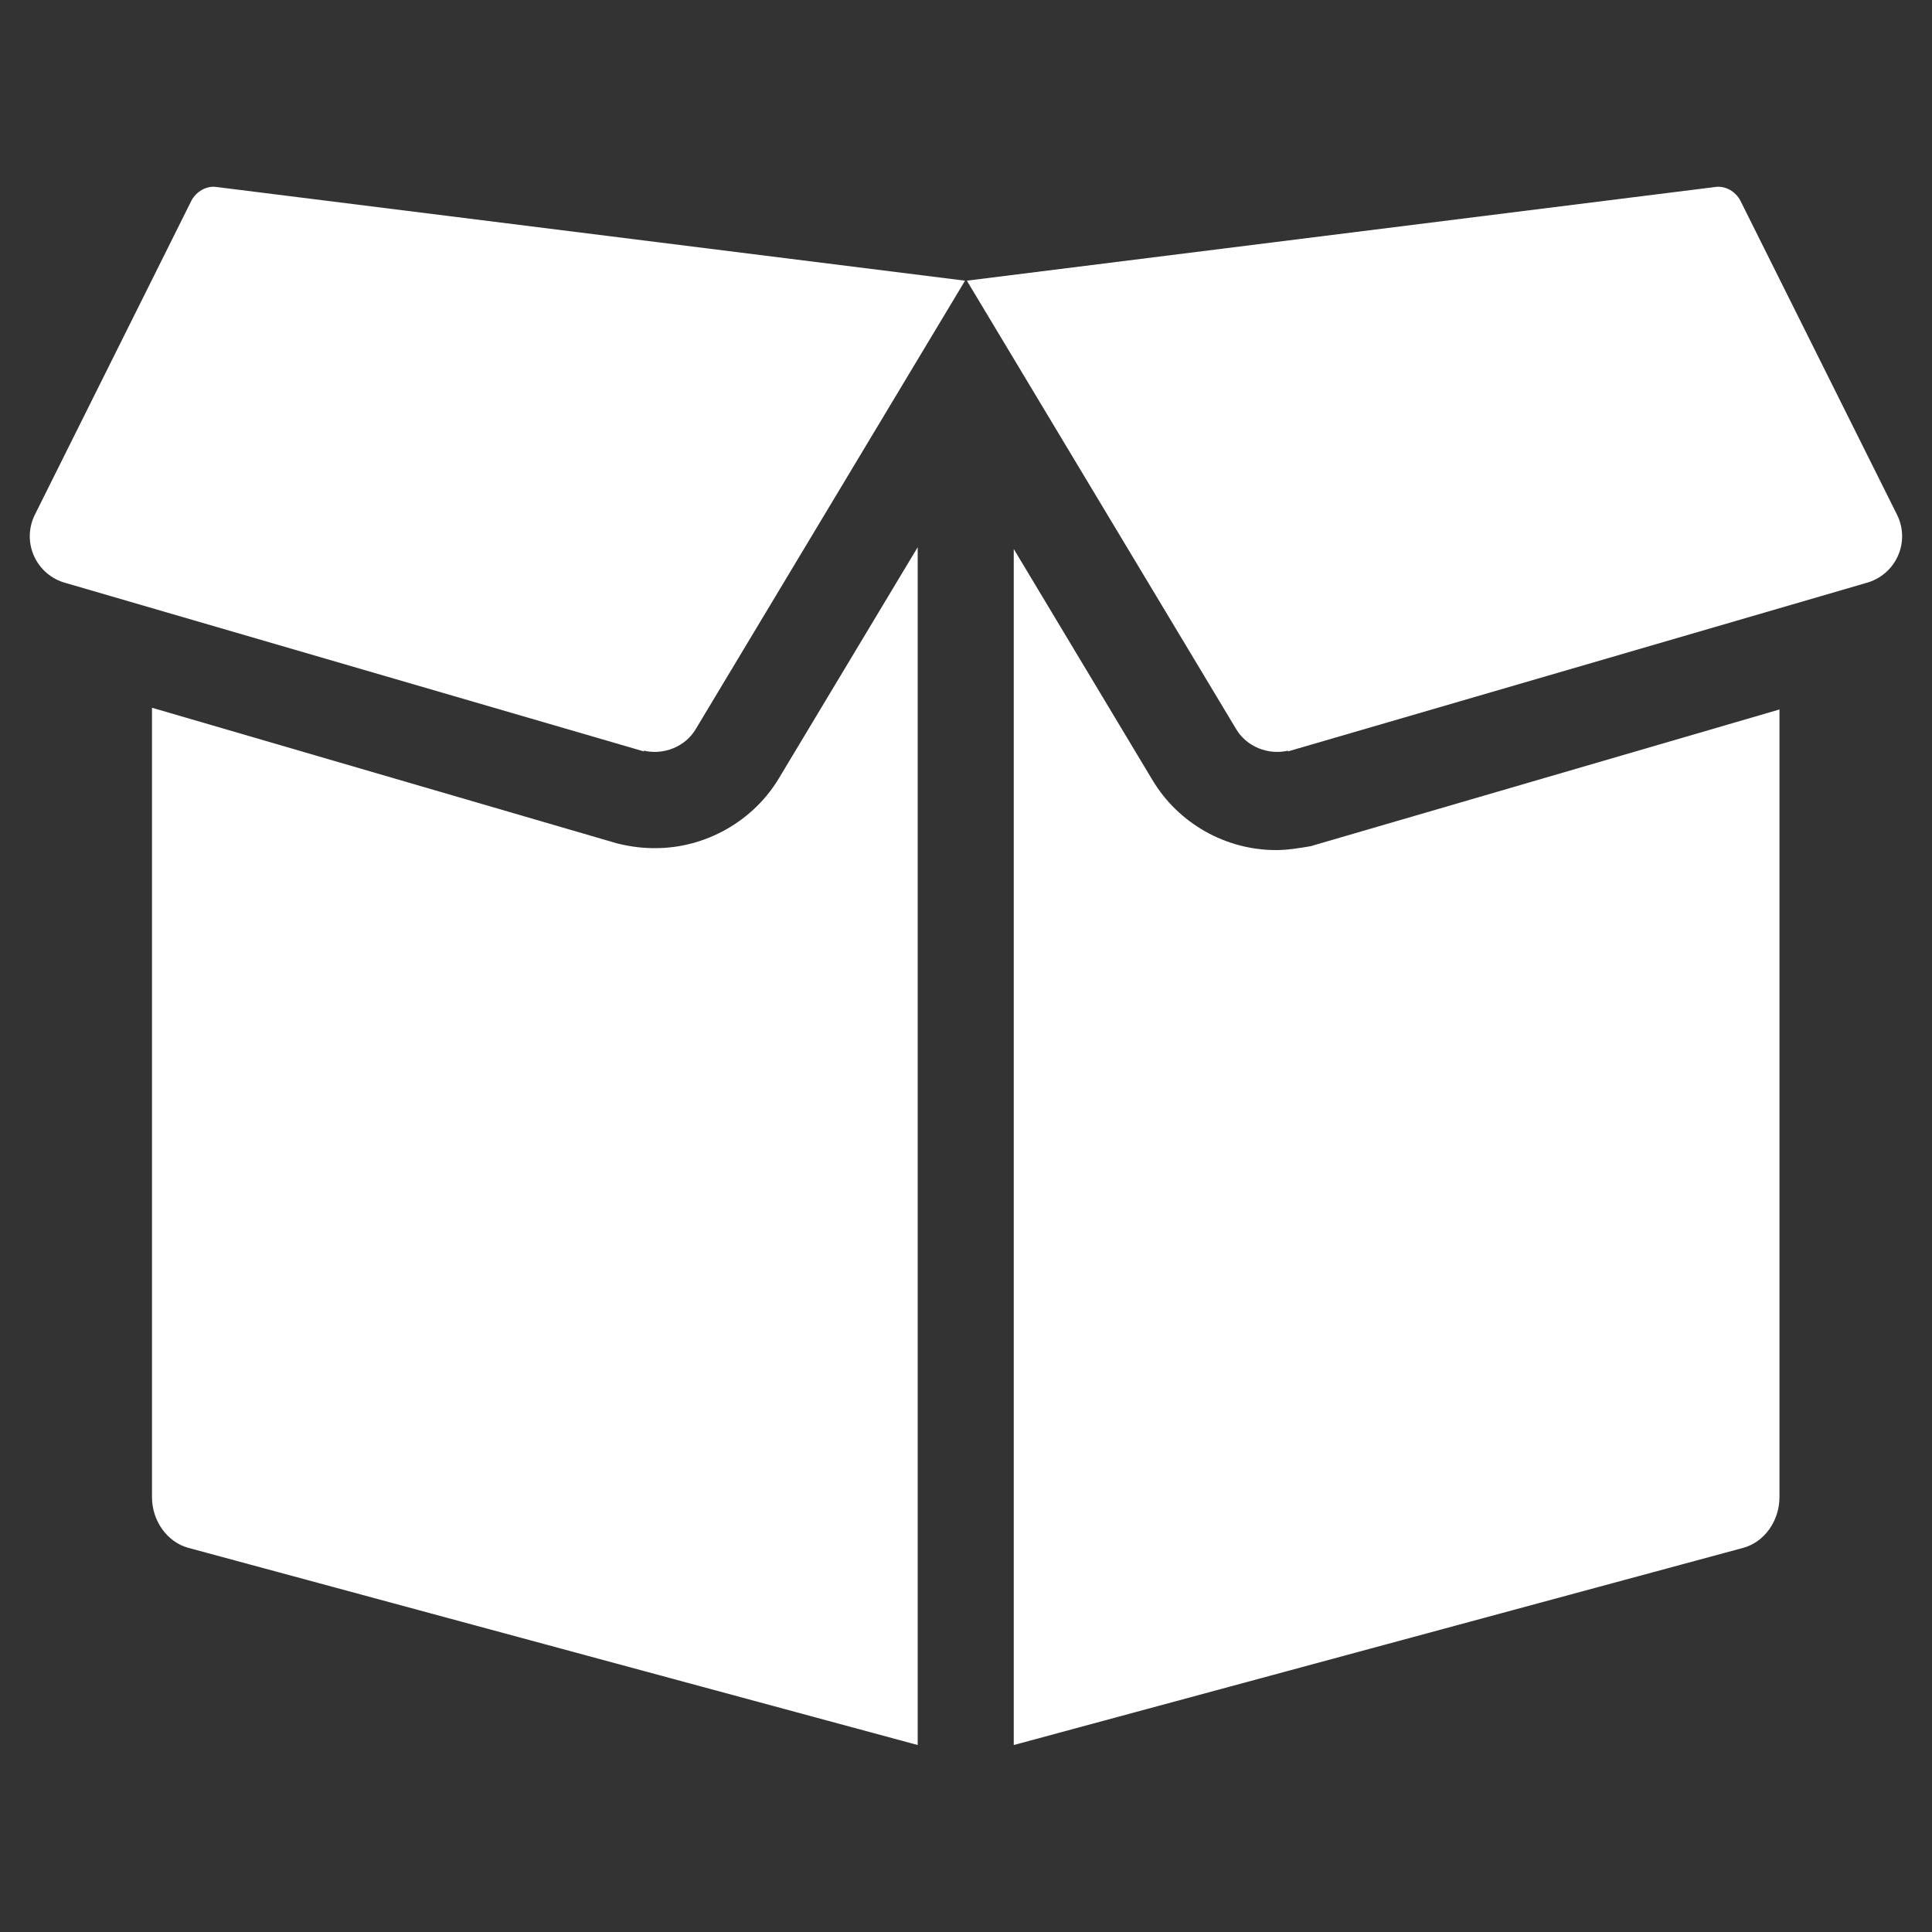
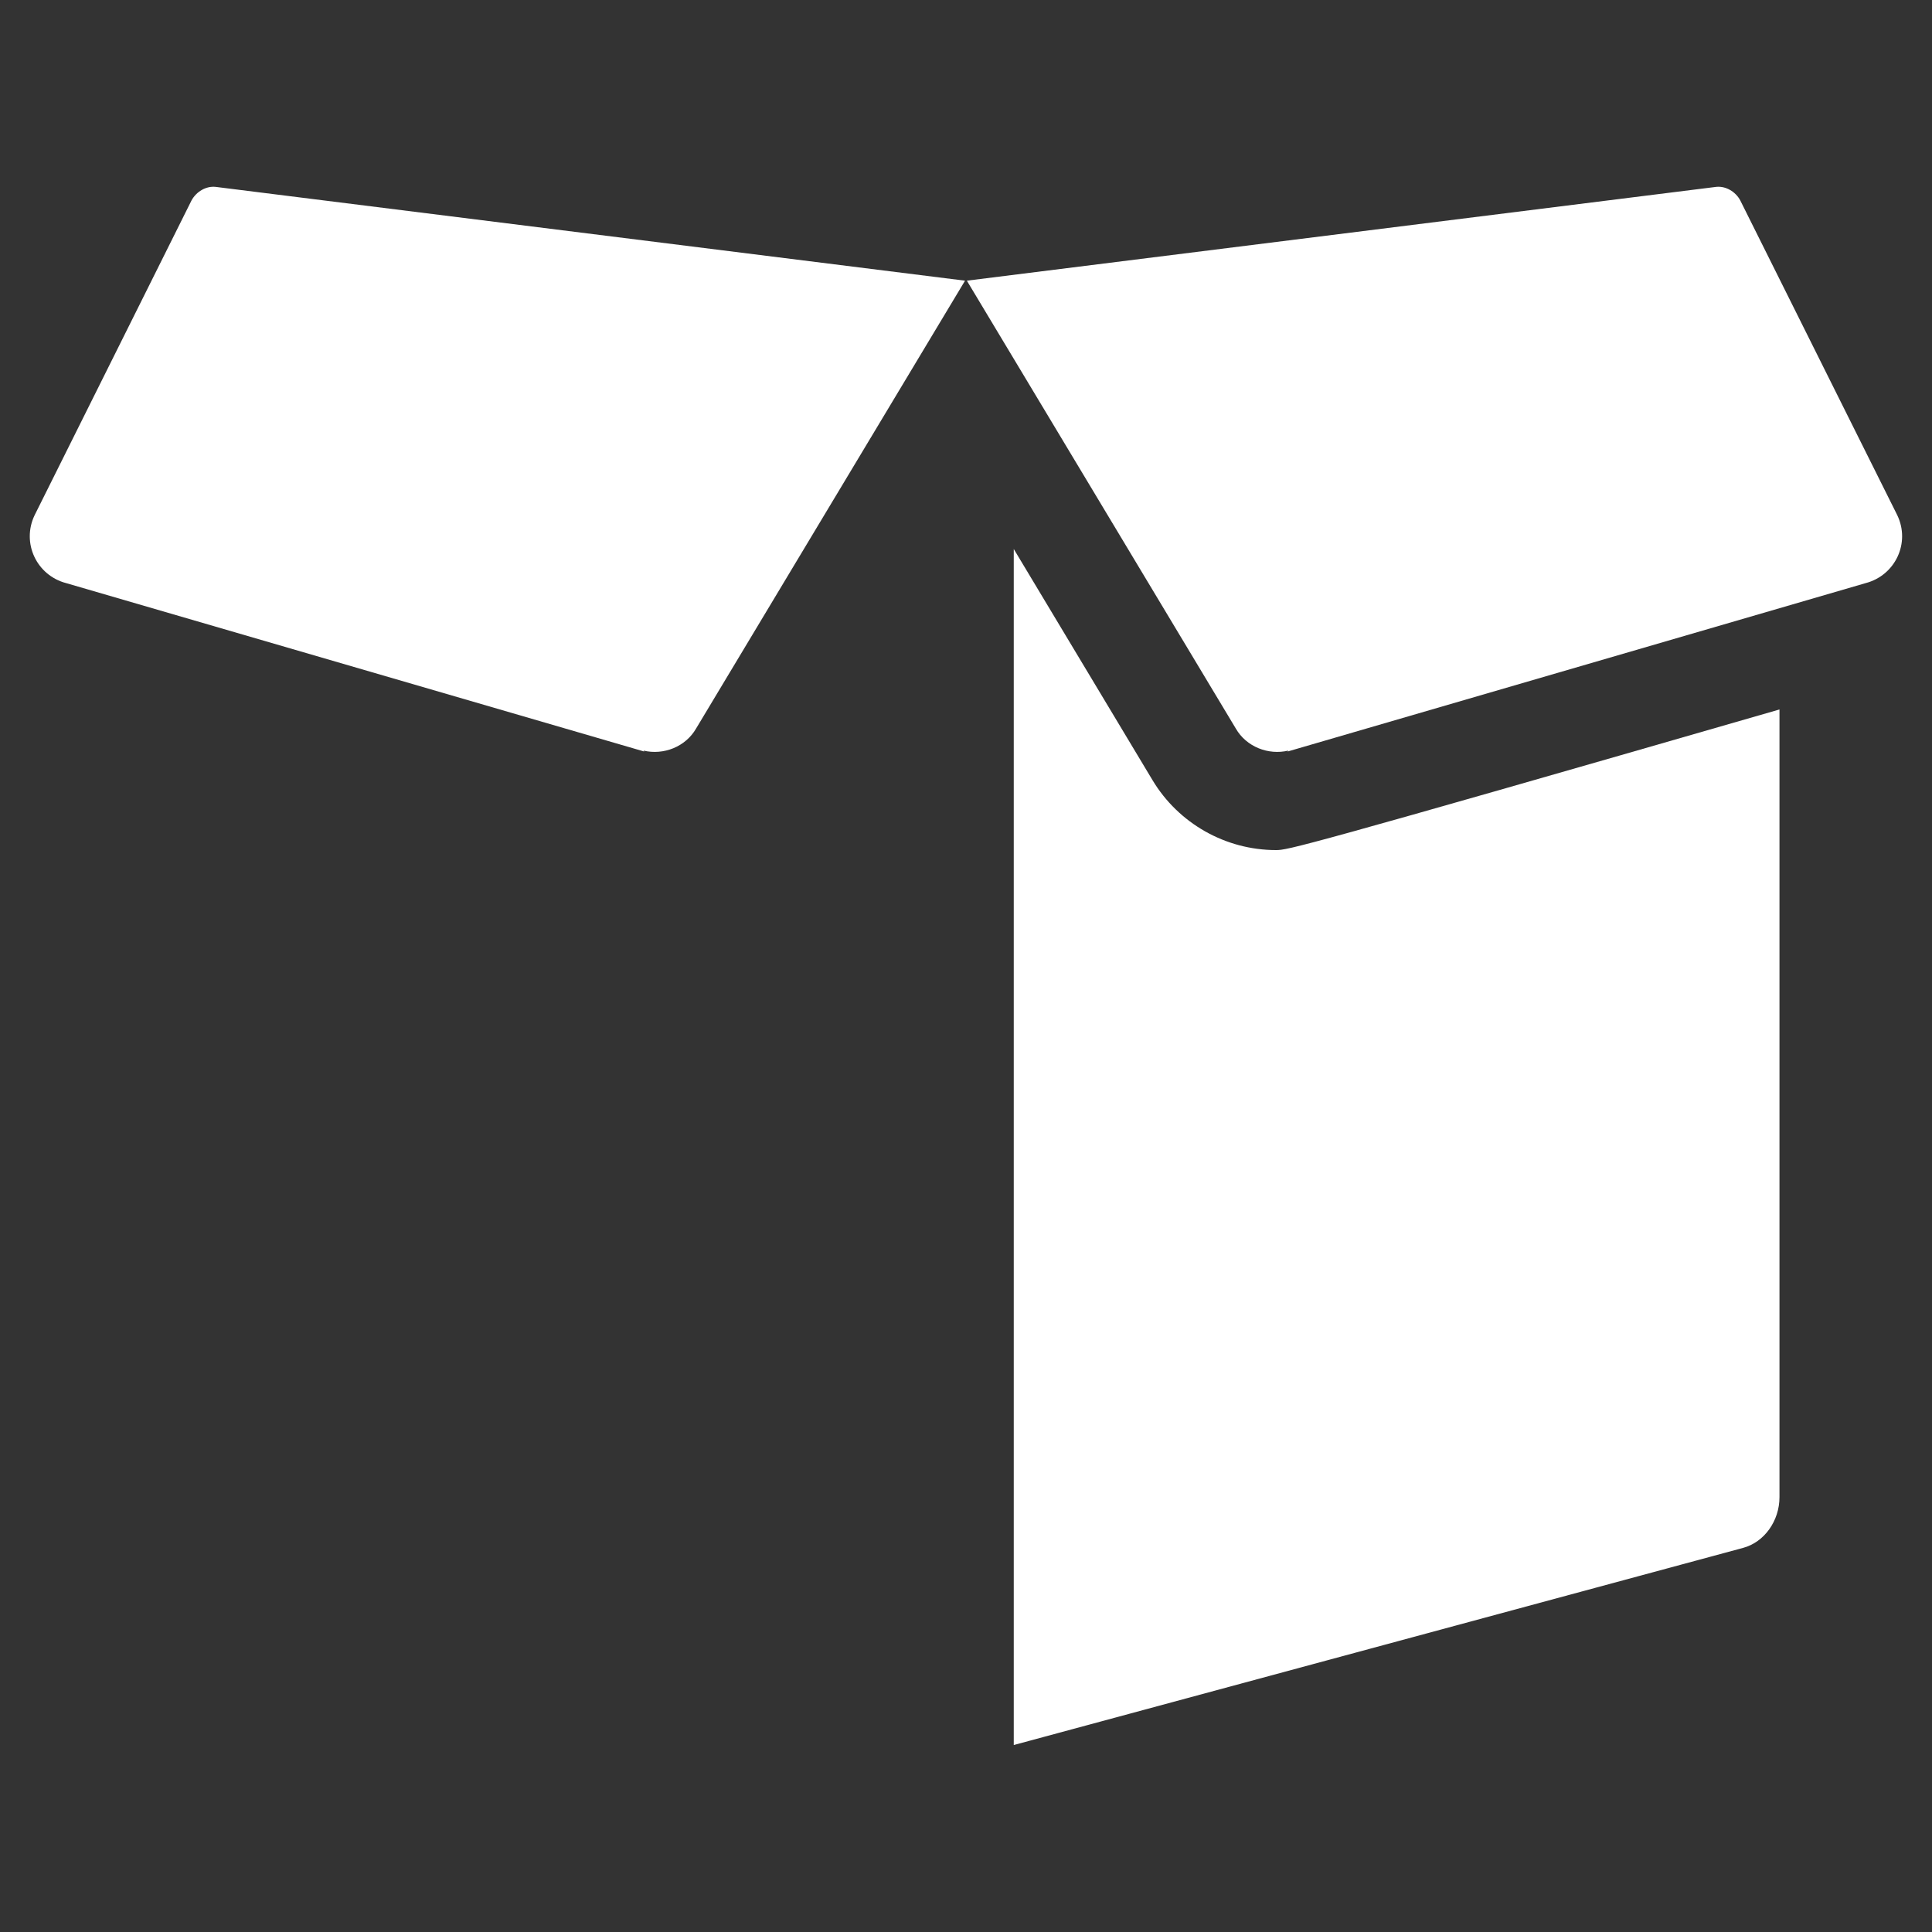
<svg xmlns="http://www.w3.org/2000/svg" width="18" height="18" viewBox="0 0 18 18" fill="none">
  <rect x="0" y="0" width="18" height="18" fill="#333333" stroke="none" />
-   <path d="M6.107 7.902C6 7.902 5.893 7.893 5.75 7.858L1.416 6.594V13.948C1.416 14.171 1.559 14.368 1.755 14.421L8.55 16.258V5.098L7.257 7.251C7.016 7.653 6.571 7.902 6.107 7.902Z" fill="white" />
-   <path d="M11.889 7.92C11.416 7.92 10.979 7.67 10.738 7.269L9.445 5.115V16.258L16.241 14.421C16.437 14.368 16.579 14.171 16.579 13.948V6.61L12.21 7.884C12.103 7.902 11.996 7.92 11.889 7.92Z" fill="white" />
+   <path d="M11.889 7.92C11.416 7.92 10.979 7.67 10.738 7.269L9.445 5.115V16.258L16.241 14.421C16.437 14.368 16.579 14.171 16.579 13.948V6.61C12.103 7.902 11.996 7.92 11.889 7.92Z" fill="white" />
  <path d="M6.003 7.002L0.617 5.433C0.341 5.361 0.198 5.058 0.323 4.799L1.785 1.866C1.83 1.785 1.919 1.732 2.008 1.741L8.991 2.615L6.485 6.788C6.387 6.958 6.182 7.038 5.995 6.993L6.003 7.002Z" fill="white" />
  <path d="M11.995 7.002L17.381 5.433C17.658 5.361 17.801 5.058 17.676 4.799L16.213 1.866C16.169 1.785 16.079 1.732 15.99 1.741L9.008 2.615L11.514 6.788C11.612 6.958 11.817 7.038 12.004 6.993L11.995 7.002Z" fill="white" />
</svg>